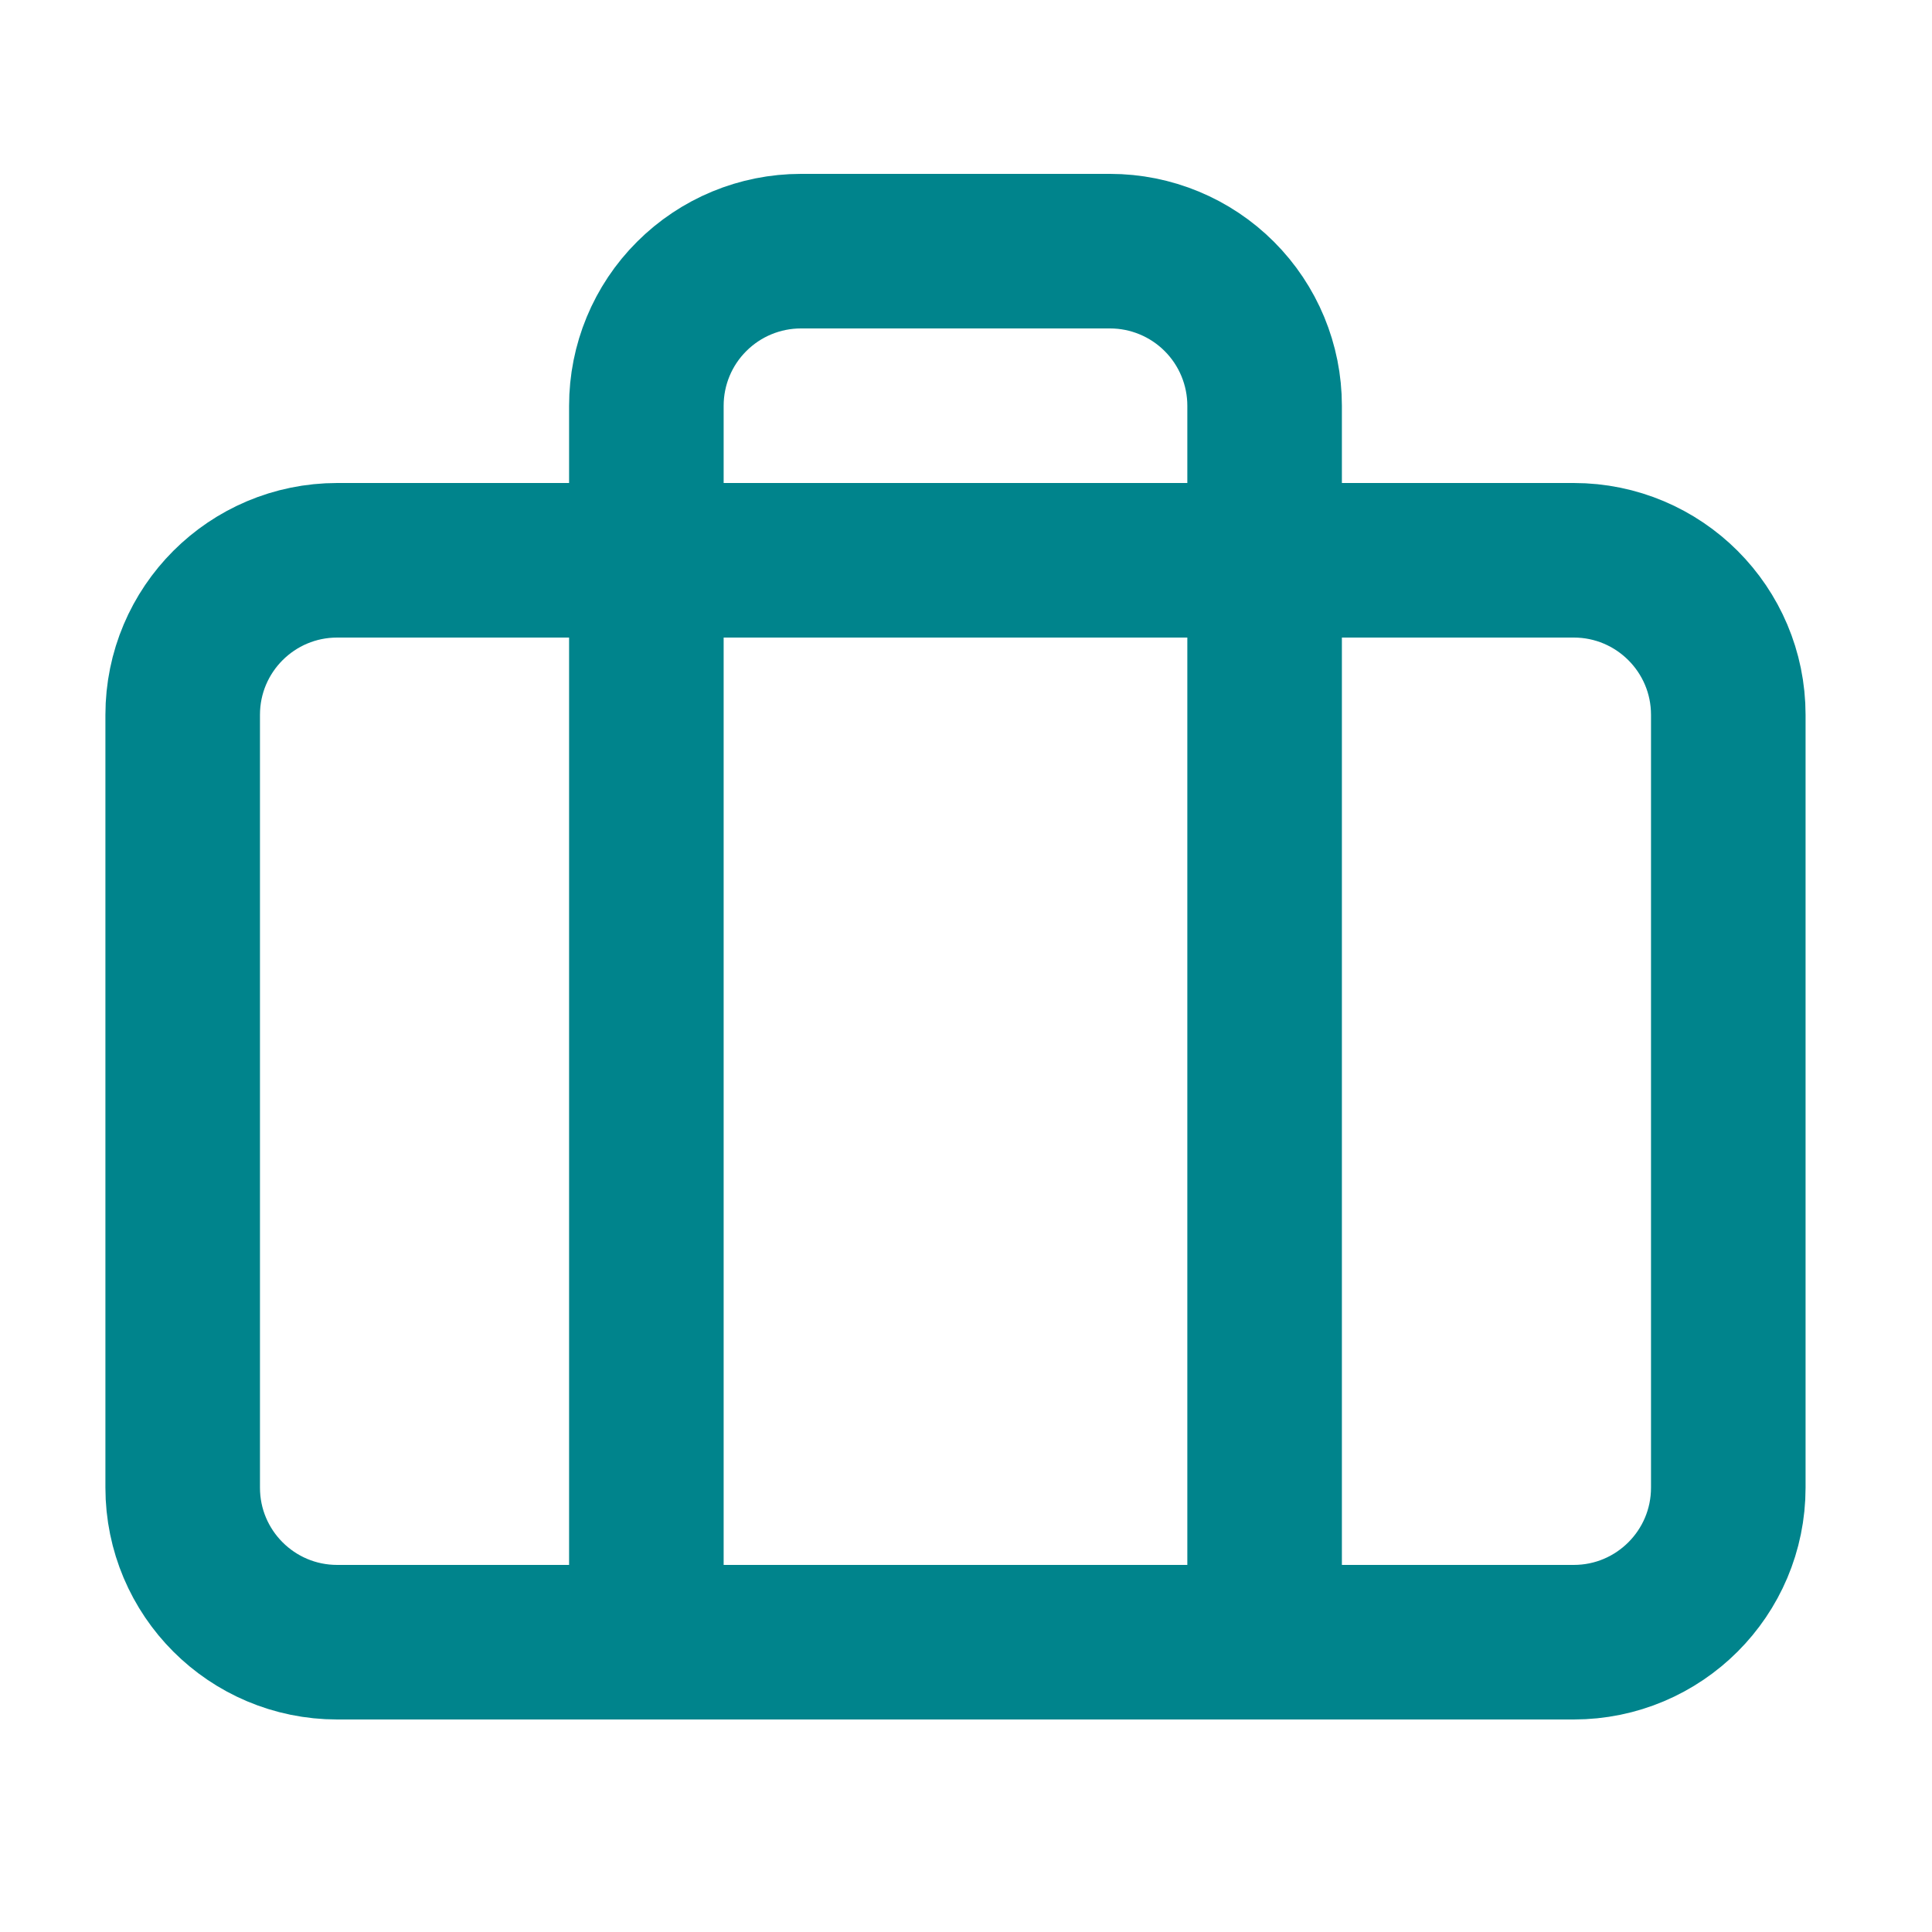
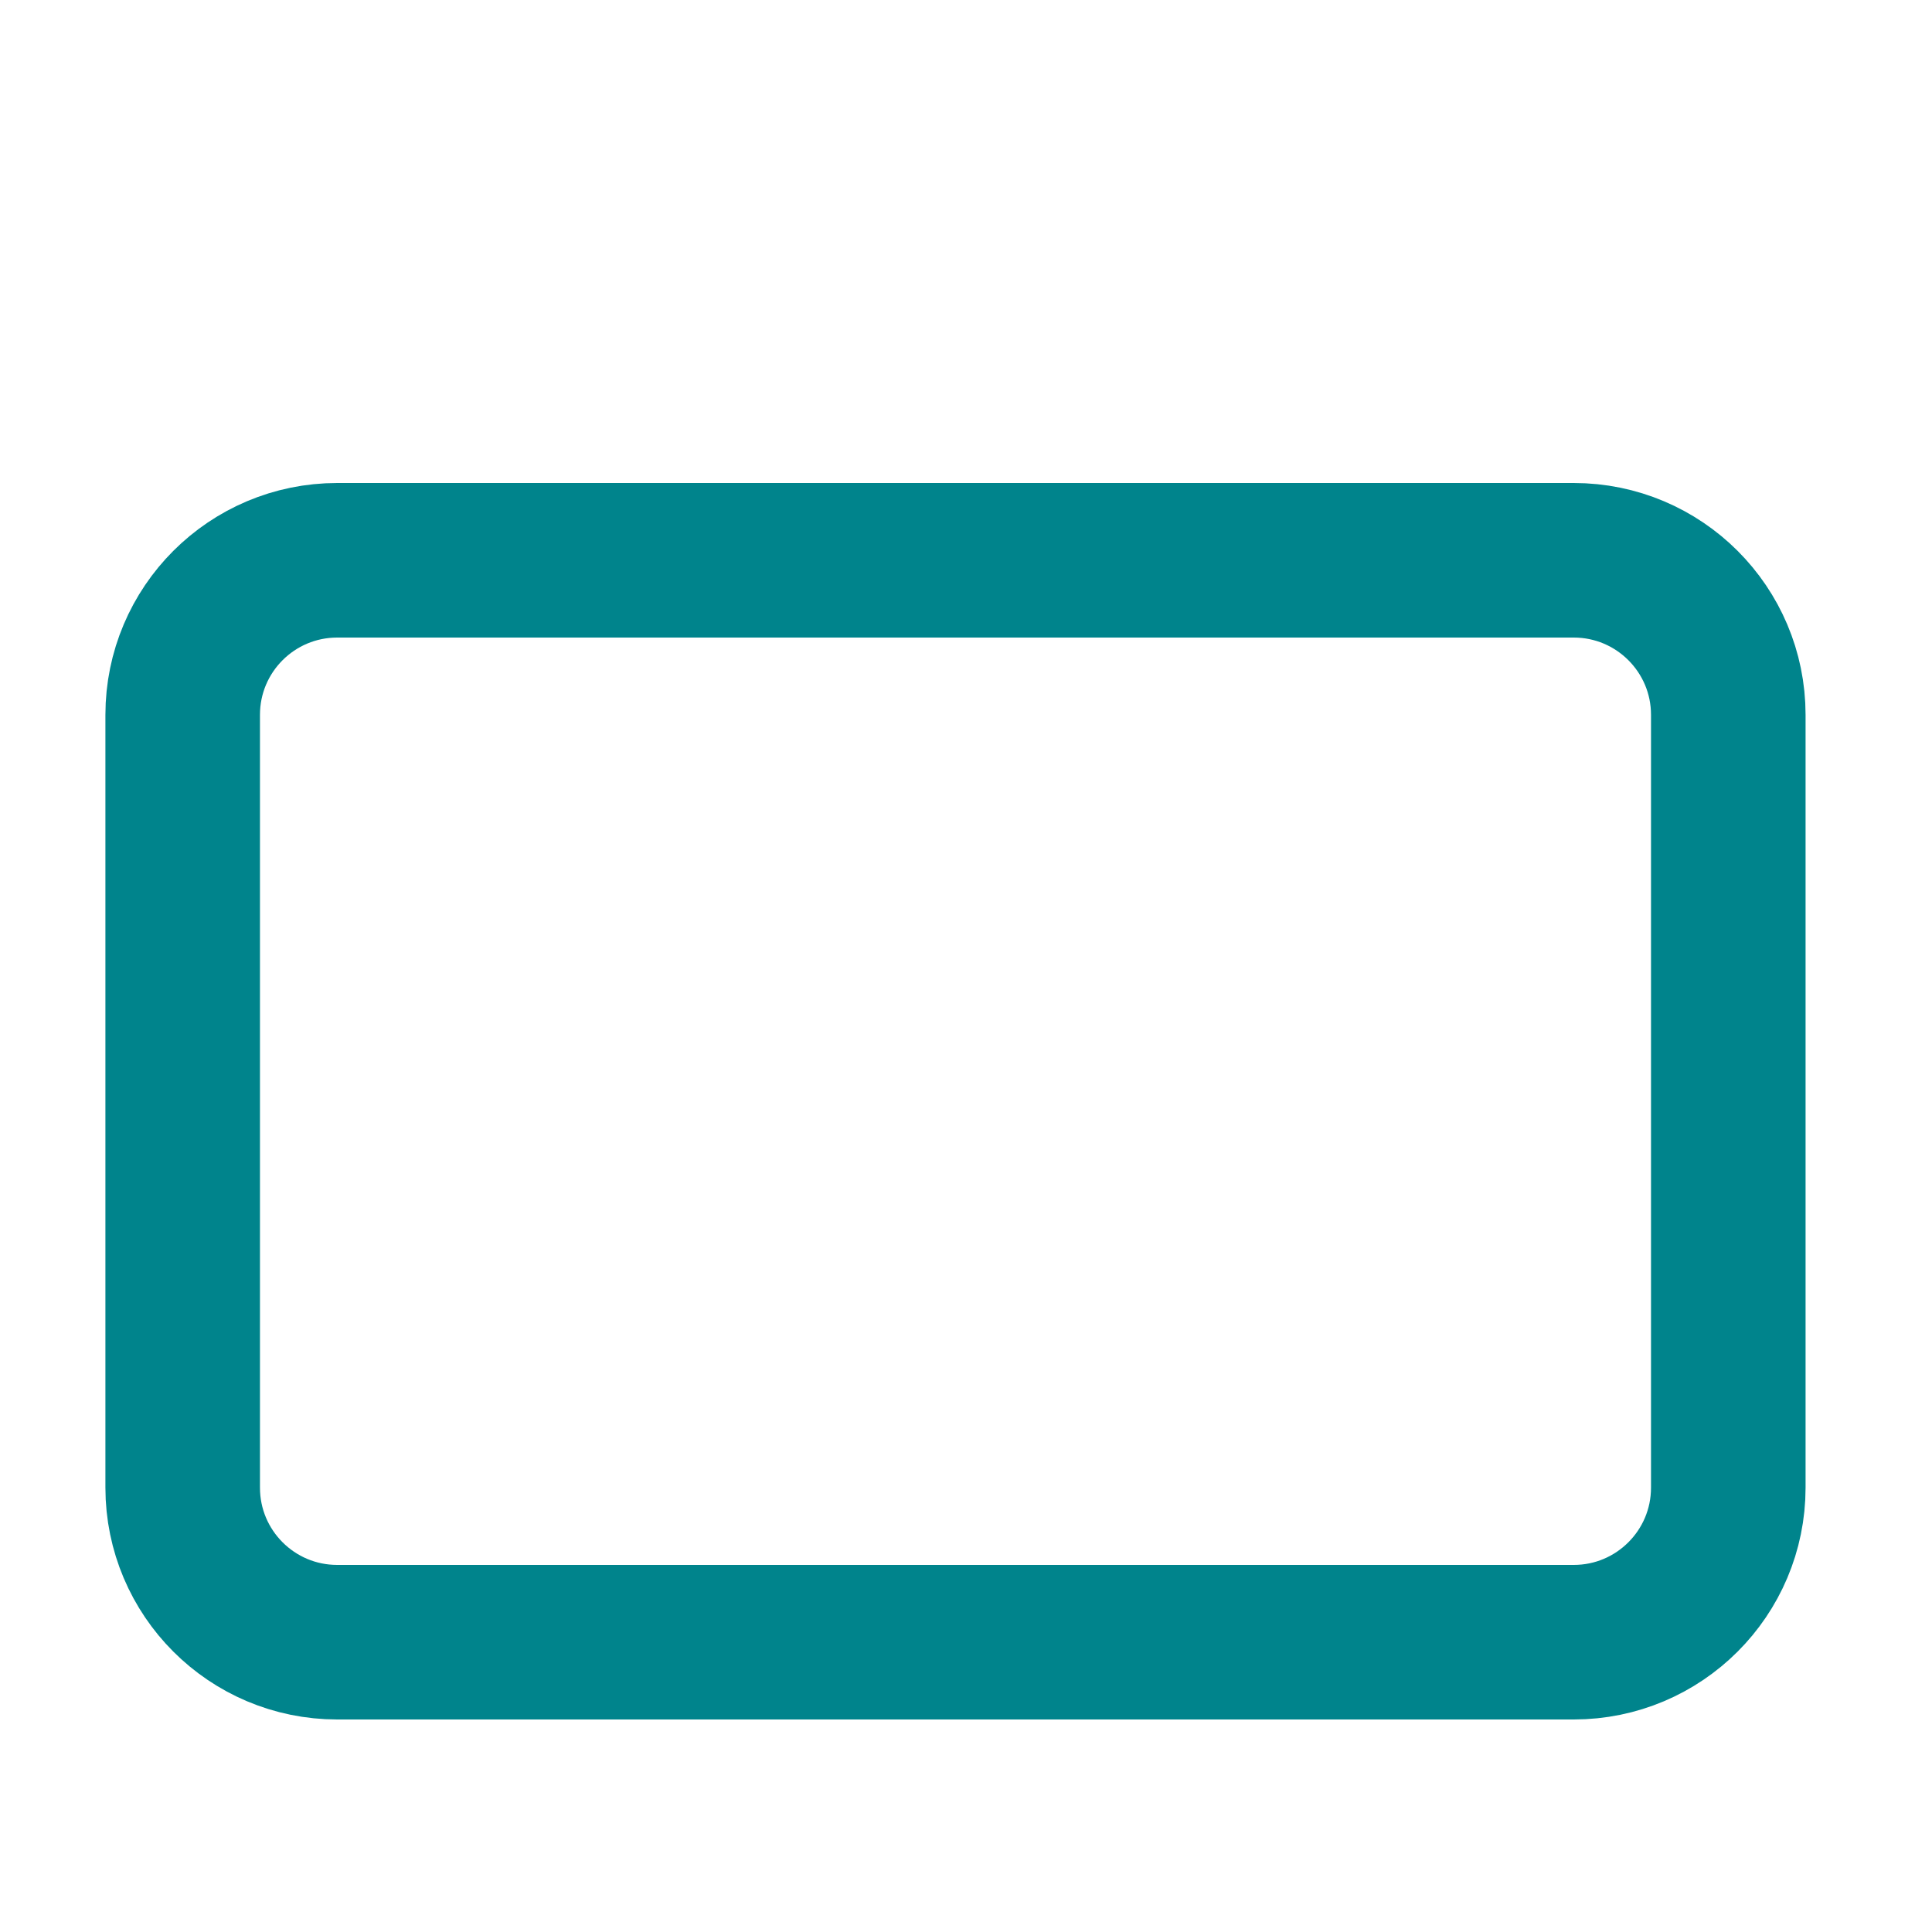
<svg xmlns="http://www.w3.org/2000/svg" width="25" height="25" viewBox="0 0 25 25" fill="none">
  <path d="M20.364 7.25H4.364C3.259 7.25 2.364 8.145 2.364 9.25V19.25C2.364 20.355 3.259 21.25 4.364 21.25H20.364C21.468 21.25 22.364 20.355 22.364 19.25V9.25C22.364 8.145 21.468 7.25 20.364 7.25Z" stroke="#00848C" stroke-width="2" stroke-linecap="round" stroke-linejoin="round" />
-   <path d="M16.364 21.25V5.25C16.364 4.72 16.153 4.211 15.778 3.836C15.403 3.461 14.894 3.25 14.364 3.25H10.364C9.833 3.25 9.325 3.461 8.95 3.836C8.574 4.211 8.364 4.72 8.364 5.25V21.25" stroke="#00848C" stroke-width="2" stroke-linecap="round" stroke-linejoin="round" />
</svg>